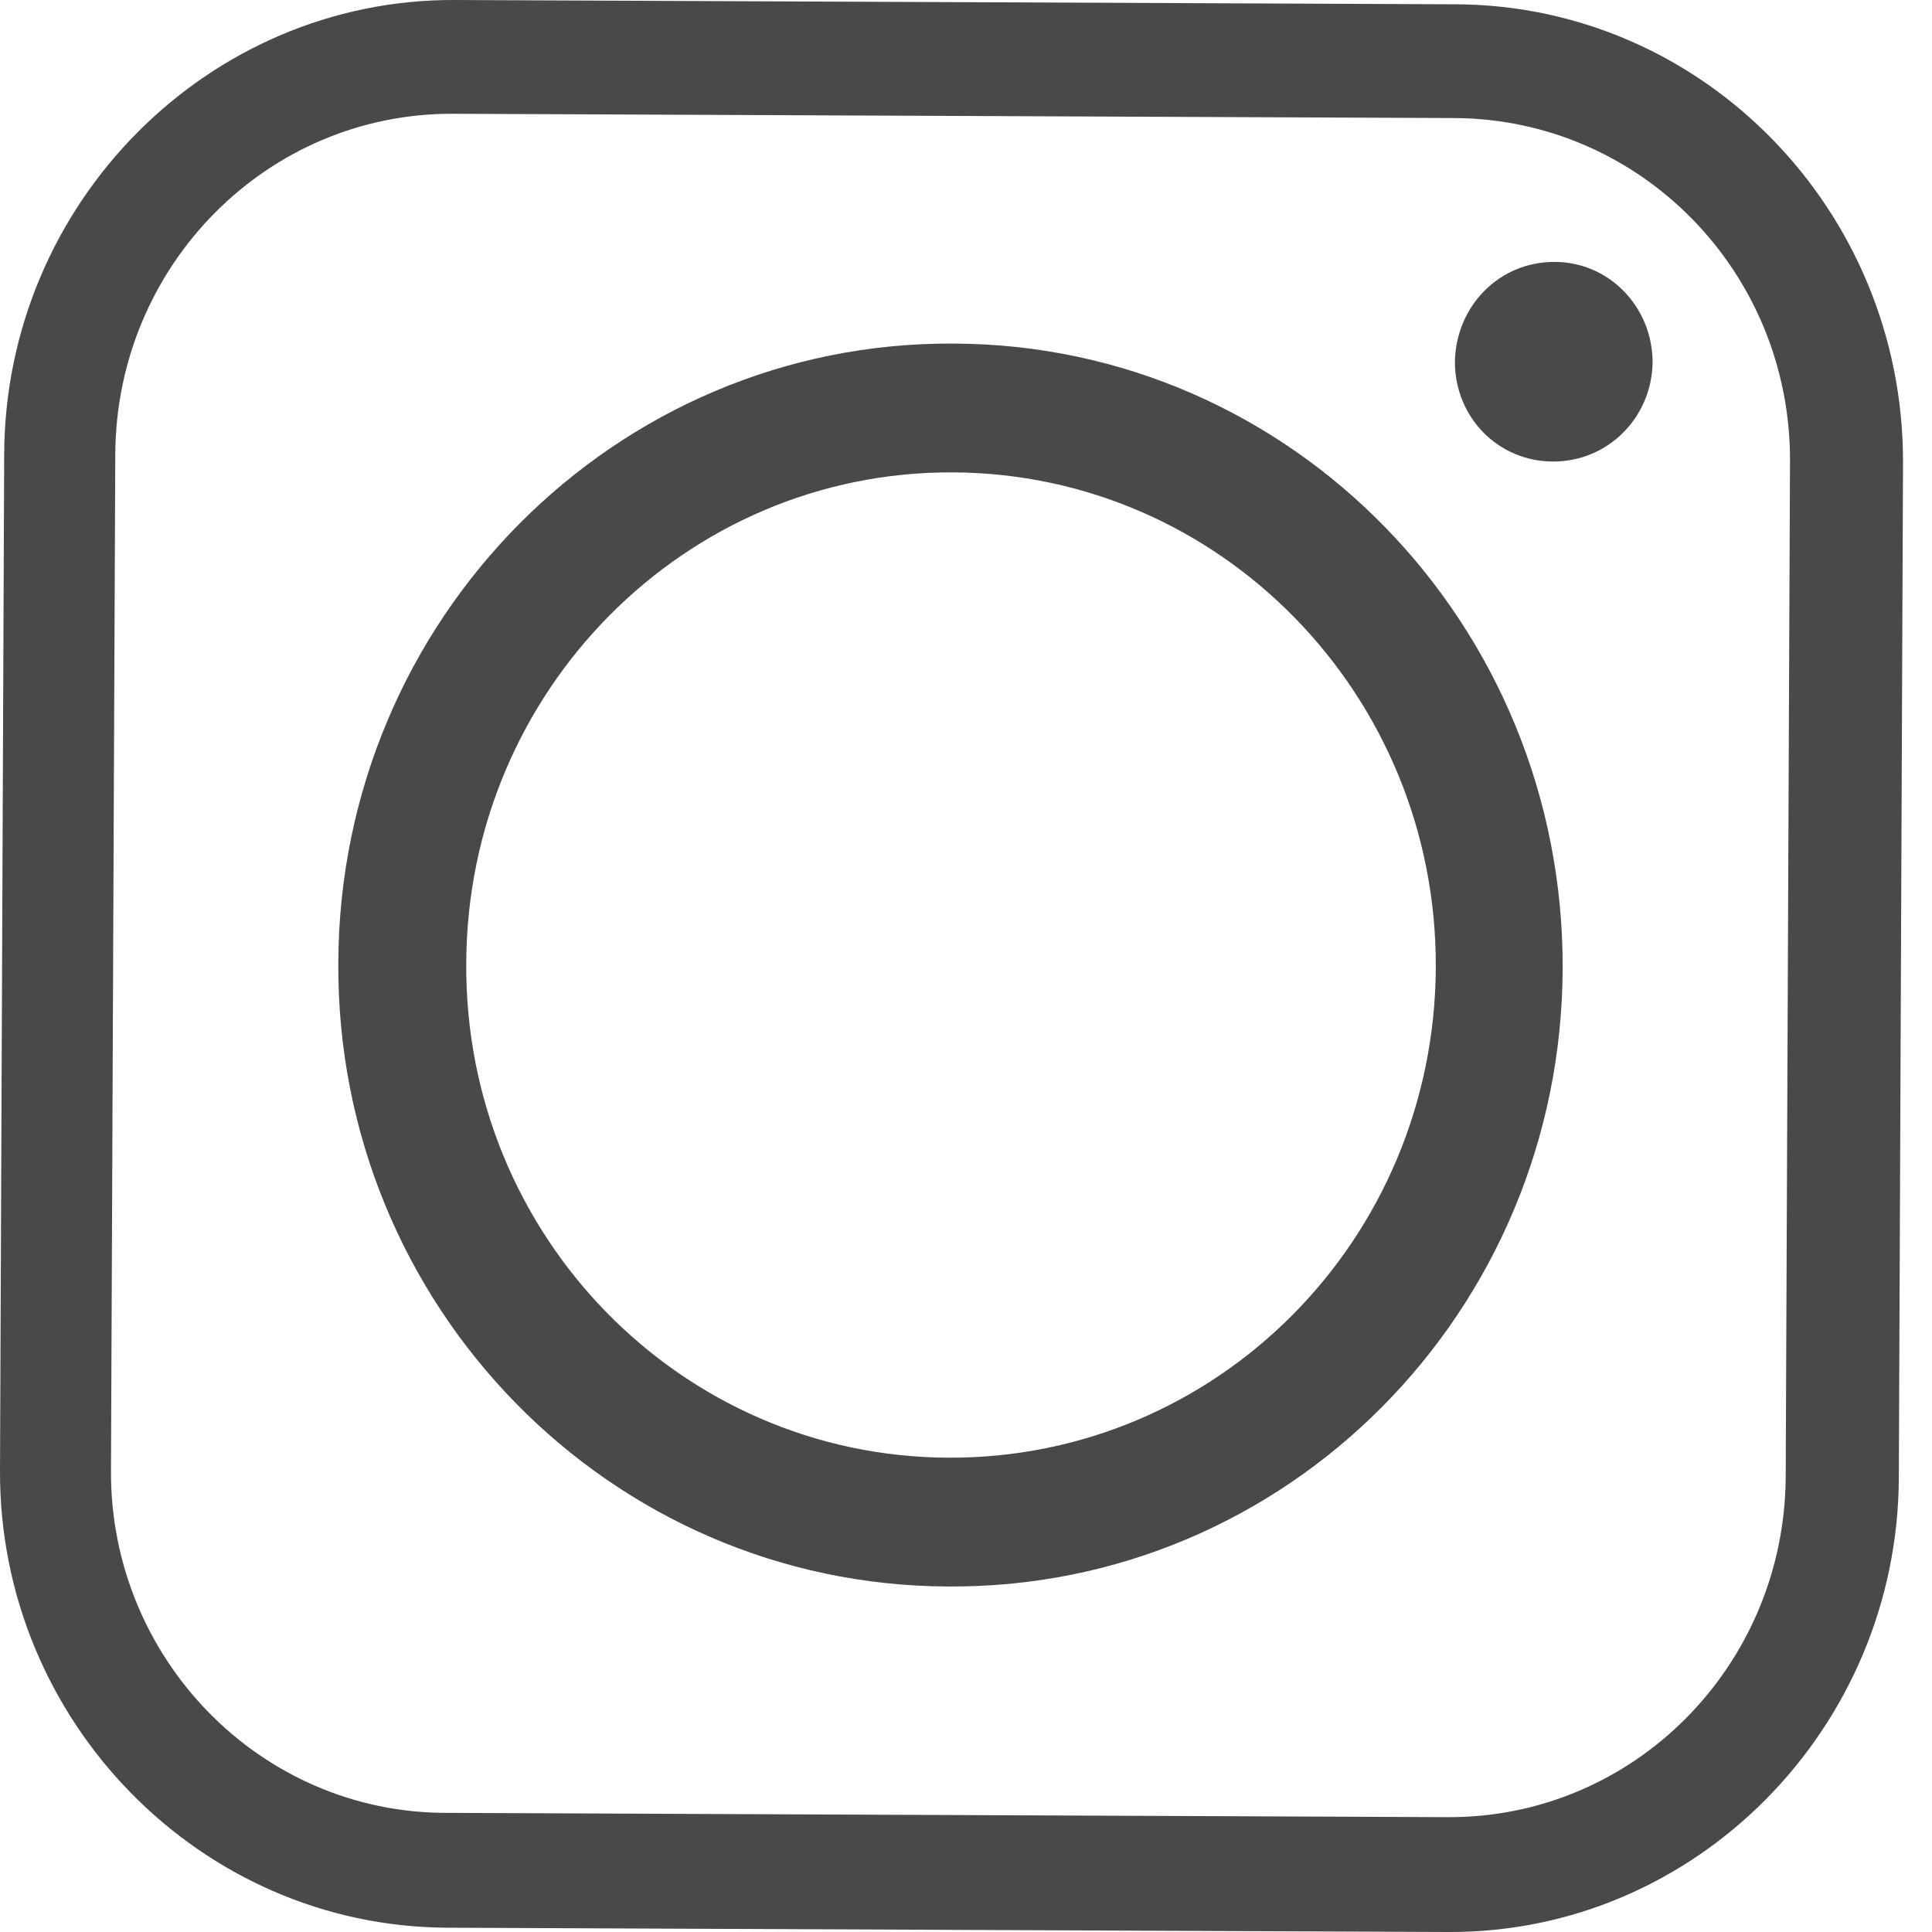
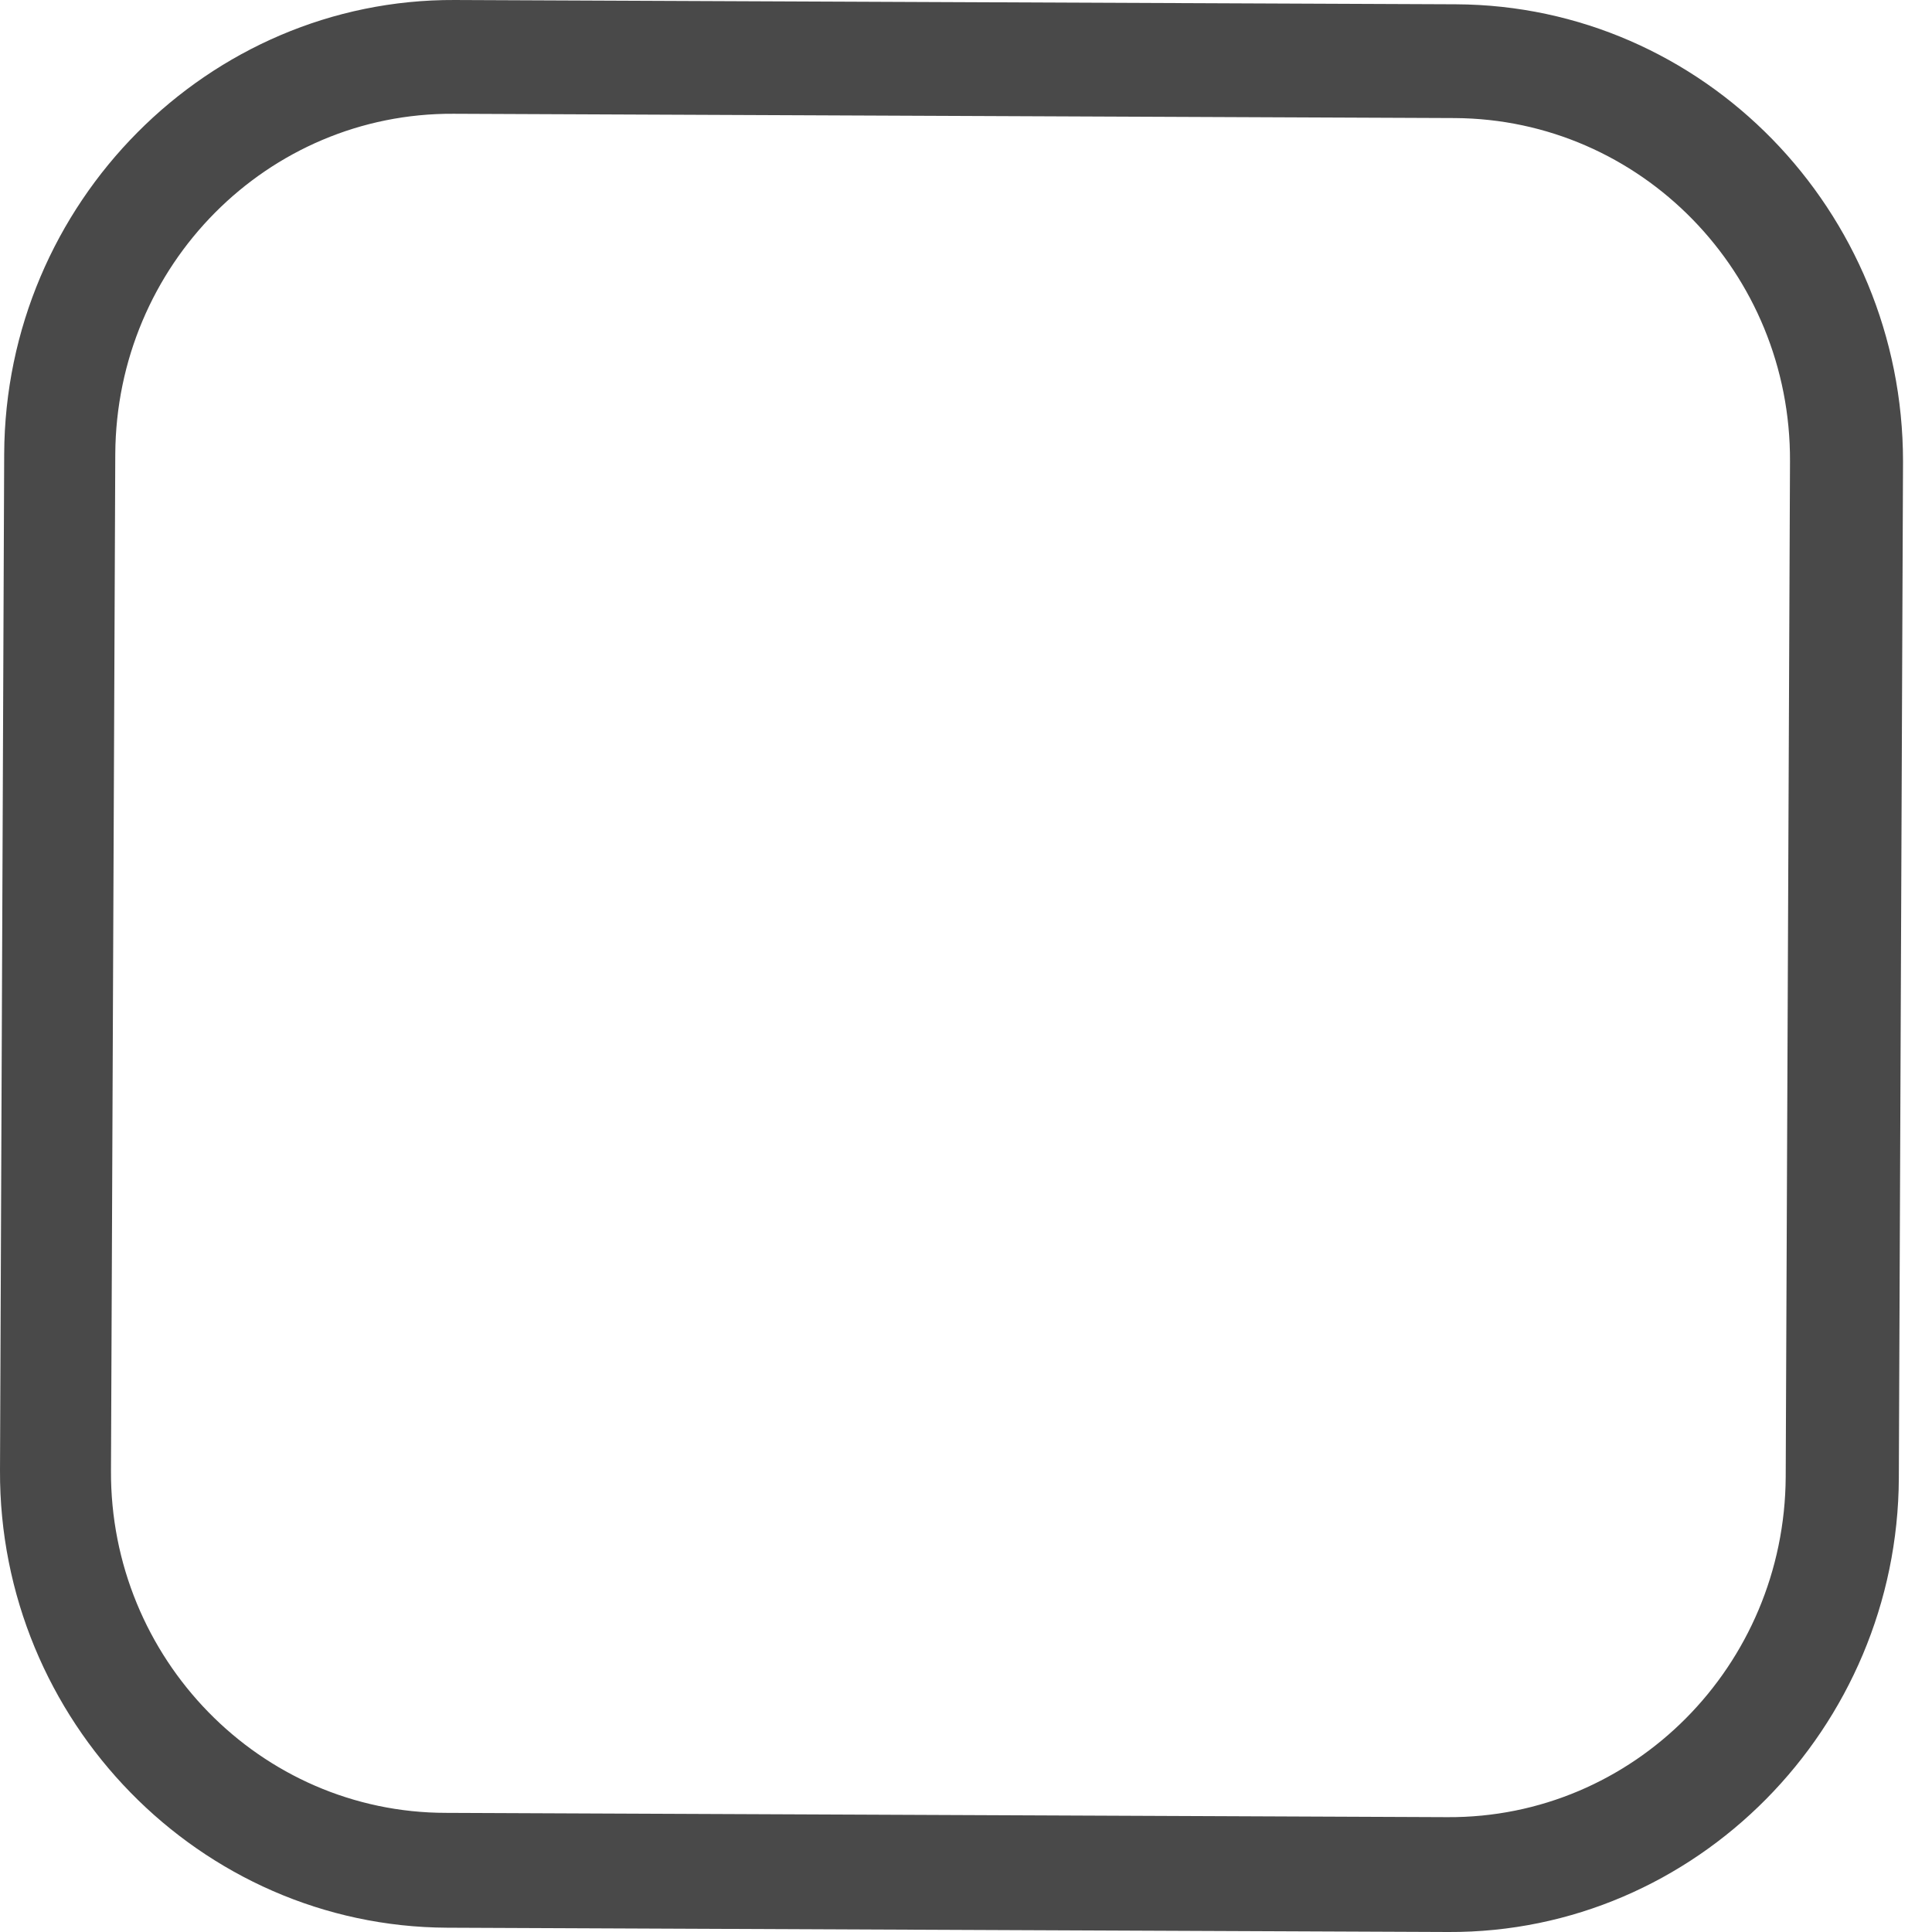
<svg xmlns="http://www.w3.org/2000/svg" width="18" height="18" viewBox="0 0 18 18" fill="none">
-   <path fill-rule="evenodd" clip-rule="evenodd" d="M8.885 3.201C5.733 3.181 3.162 5.771 3.152 8.971C3.133 12.171 5.684 14.771 8.836 14.781C11.988 14.801 14.549 12.221 14.559 9.021C14.569 5.821 12.037 3.211 8.885 3.201ZM8.836 13.581C6.344 13.571 4.325 11.511 4.344 8.971C4.354 6.441 6.383 4.391 8.875 4.401C11.377 4.411 13.387 6.481 13.377 9.011C13.367 11.551 11.338 13.591 8.836 13.581Z" fill="#494949" />
  <path fill-rule="evenodd" clip-rule="evenodd" d="M13.564 0.04L4.236 3.92933e-05C1.941 -0.01 0.049 1.89 0.039 4.23L3.87052e-05 13.7C-0.01 16.03 1.862 17.95 4.167 17.96L13.495 18C15.8 18.01 17.681 16.1 17.691 13.77L17.73 4.3C17.73 1.96 15.869 0.05 13.564 0.04ZM16.637 13.76C16.627 15.52 15.219 16.94 13.485 16.93L4.157 16.89C2.423 16.89 1.024 15.45 1.034 13.7L1.074 4.23C1.084 2.47 2.492 1.05 4.226 1.06L13.554 1.1C15.288 1.11 16.686 2.54 16.677 4.3L16.637 13.76Z" fill="#494949" />
-   <path fill-rule="evenodd" clip-rule="evenodd" d="M14.481 2.44C13.968 2.44 13.565 2.85 13.555 3.37C13.555 3.89 13.959 4.3 14.471 4.3C14.983 4.3 15.387 3.89 15.397 3.38C15.397 2.86 14.993 2.44 14.481 2.44Z" fill="#494949" />
</svg>